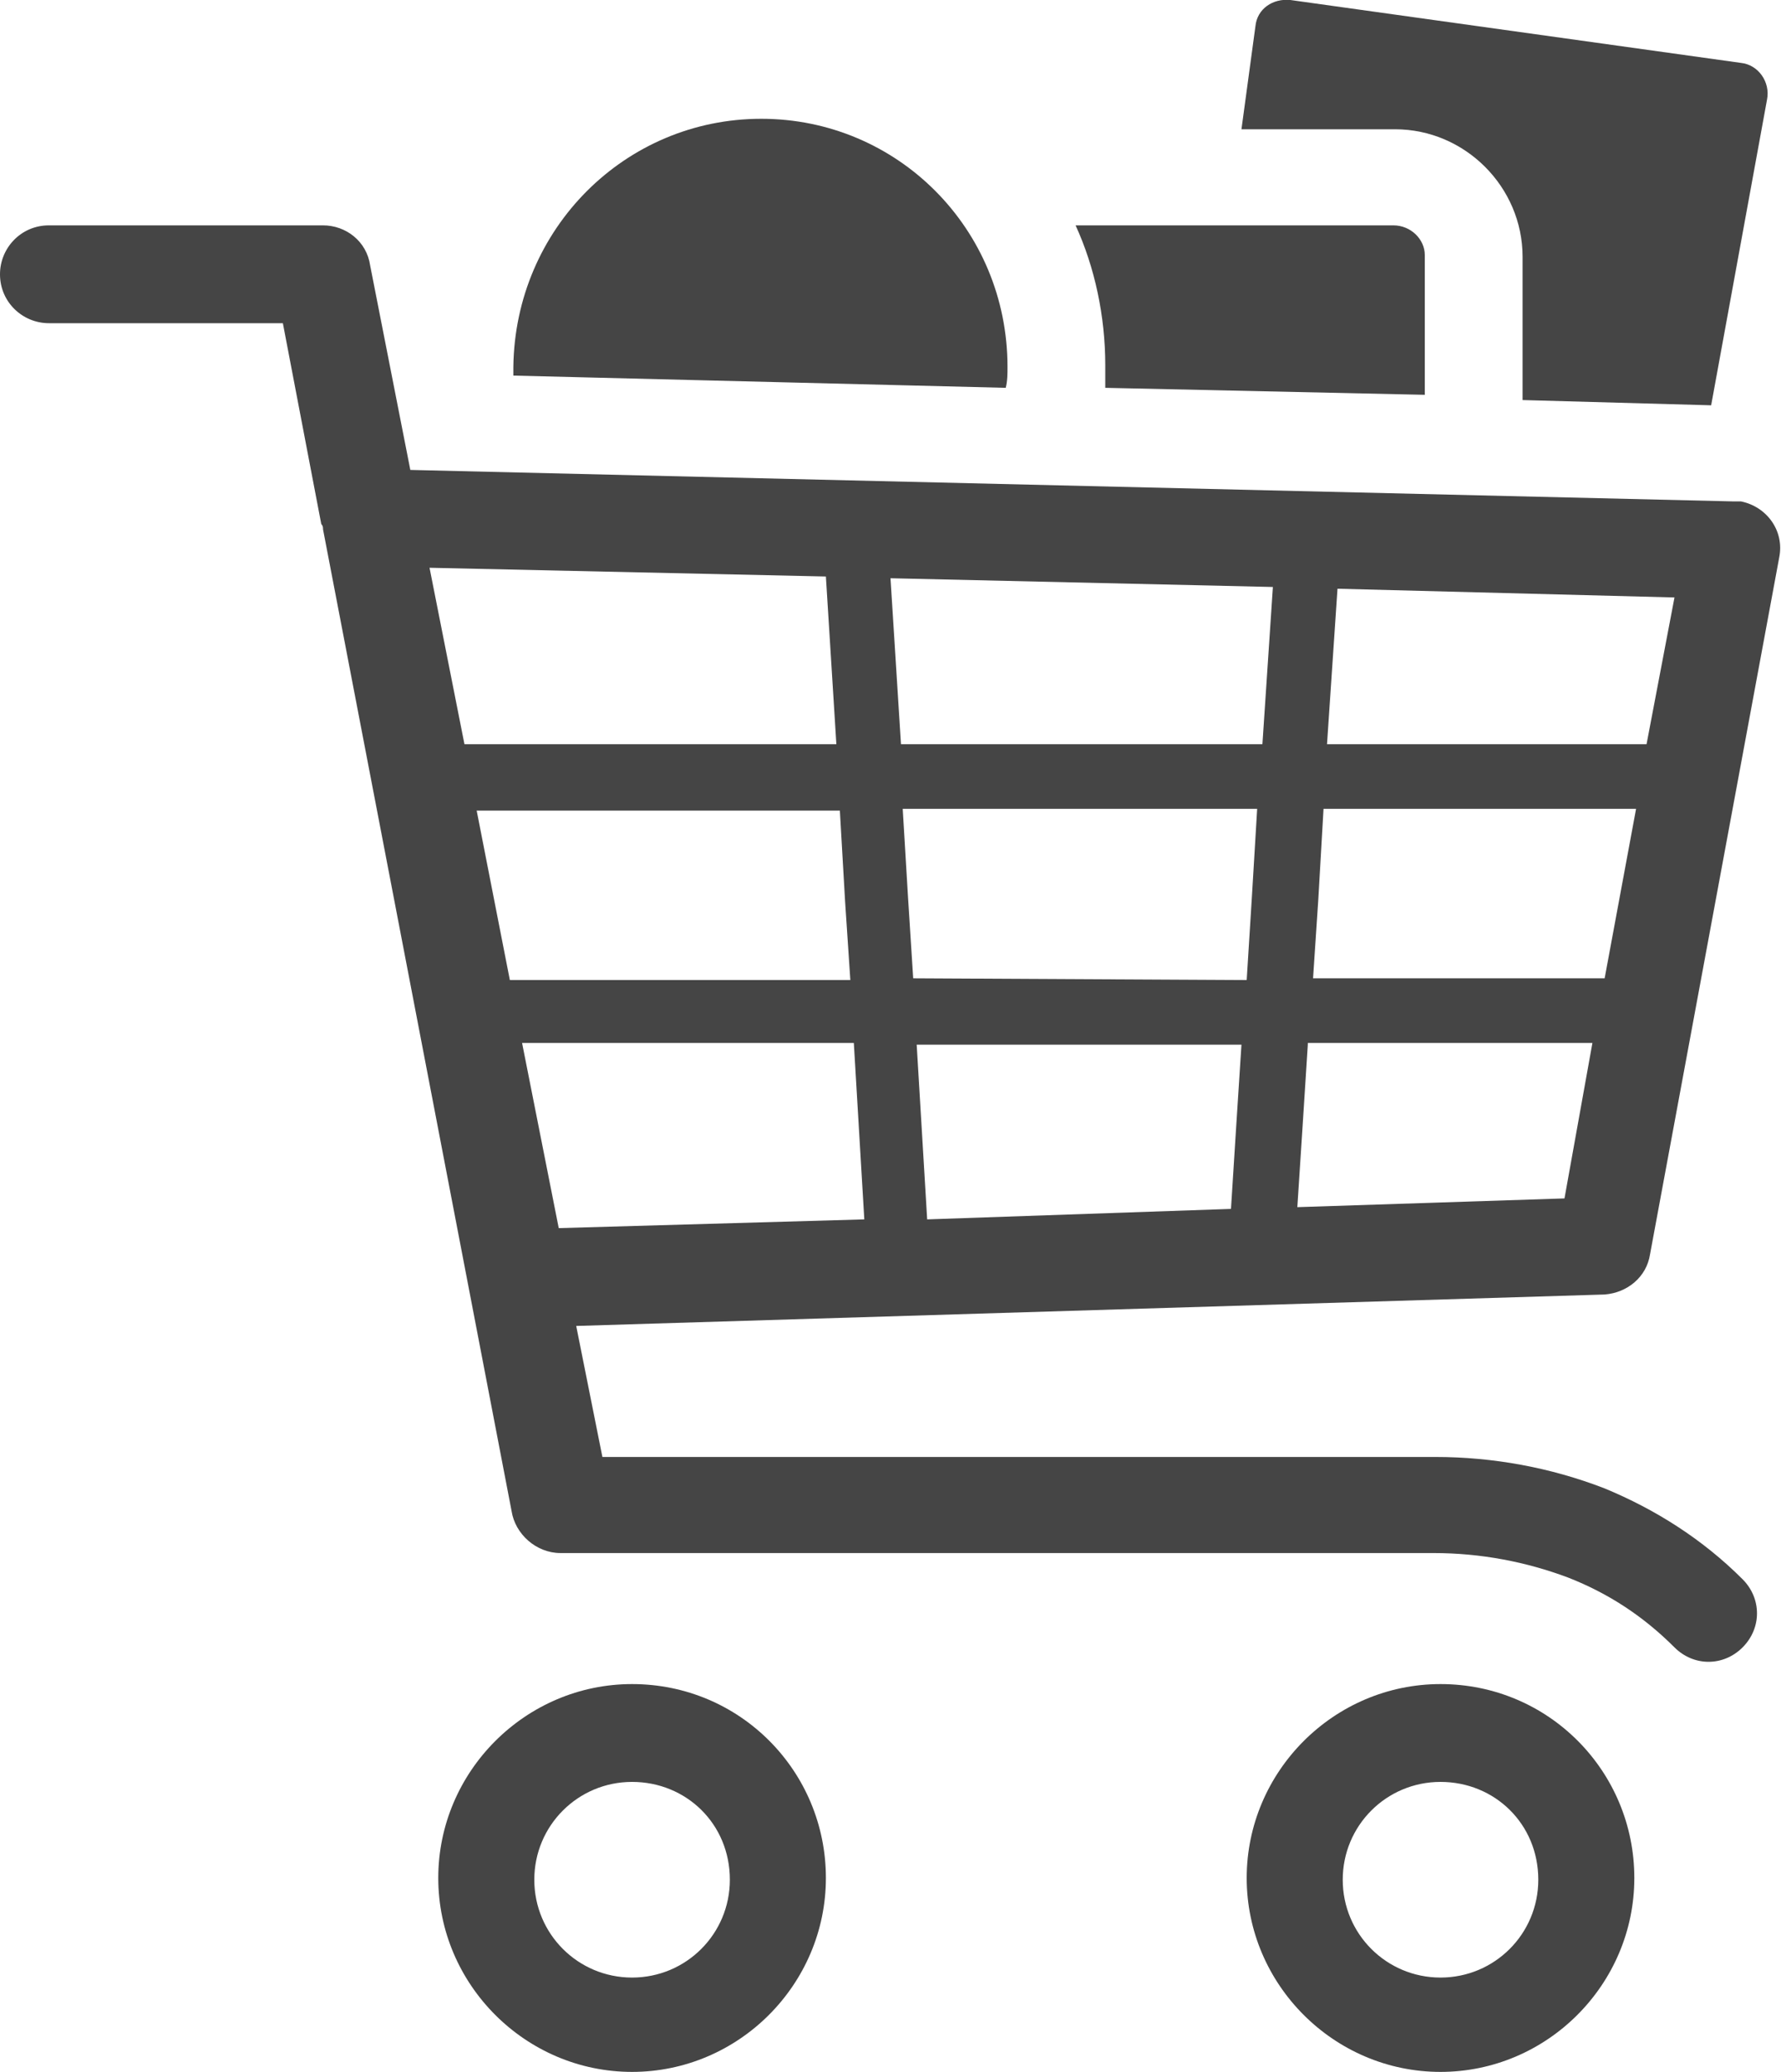
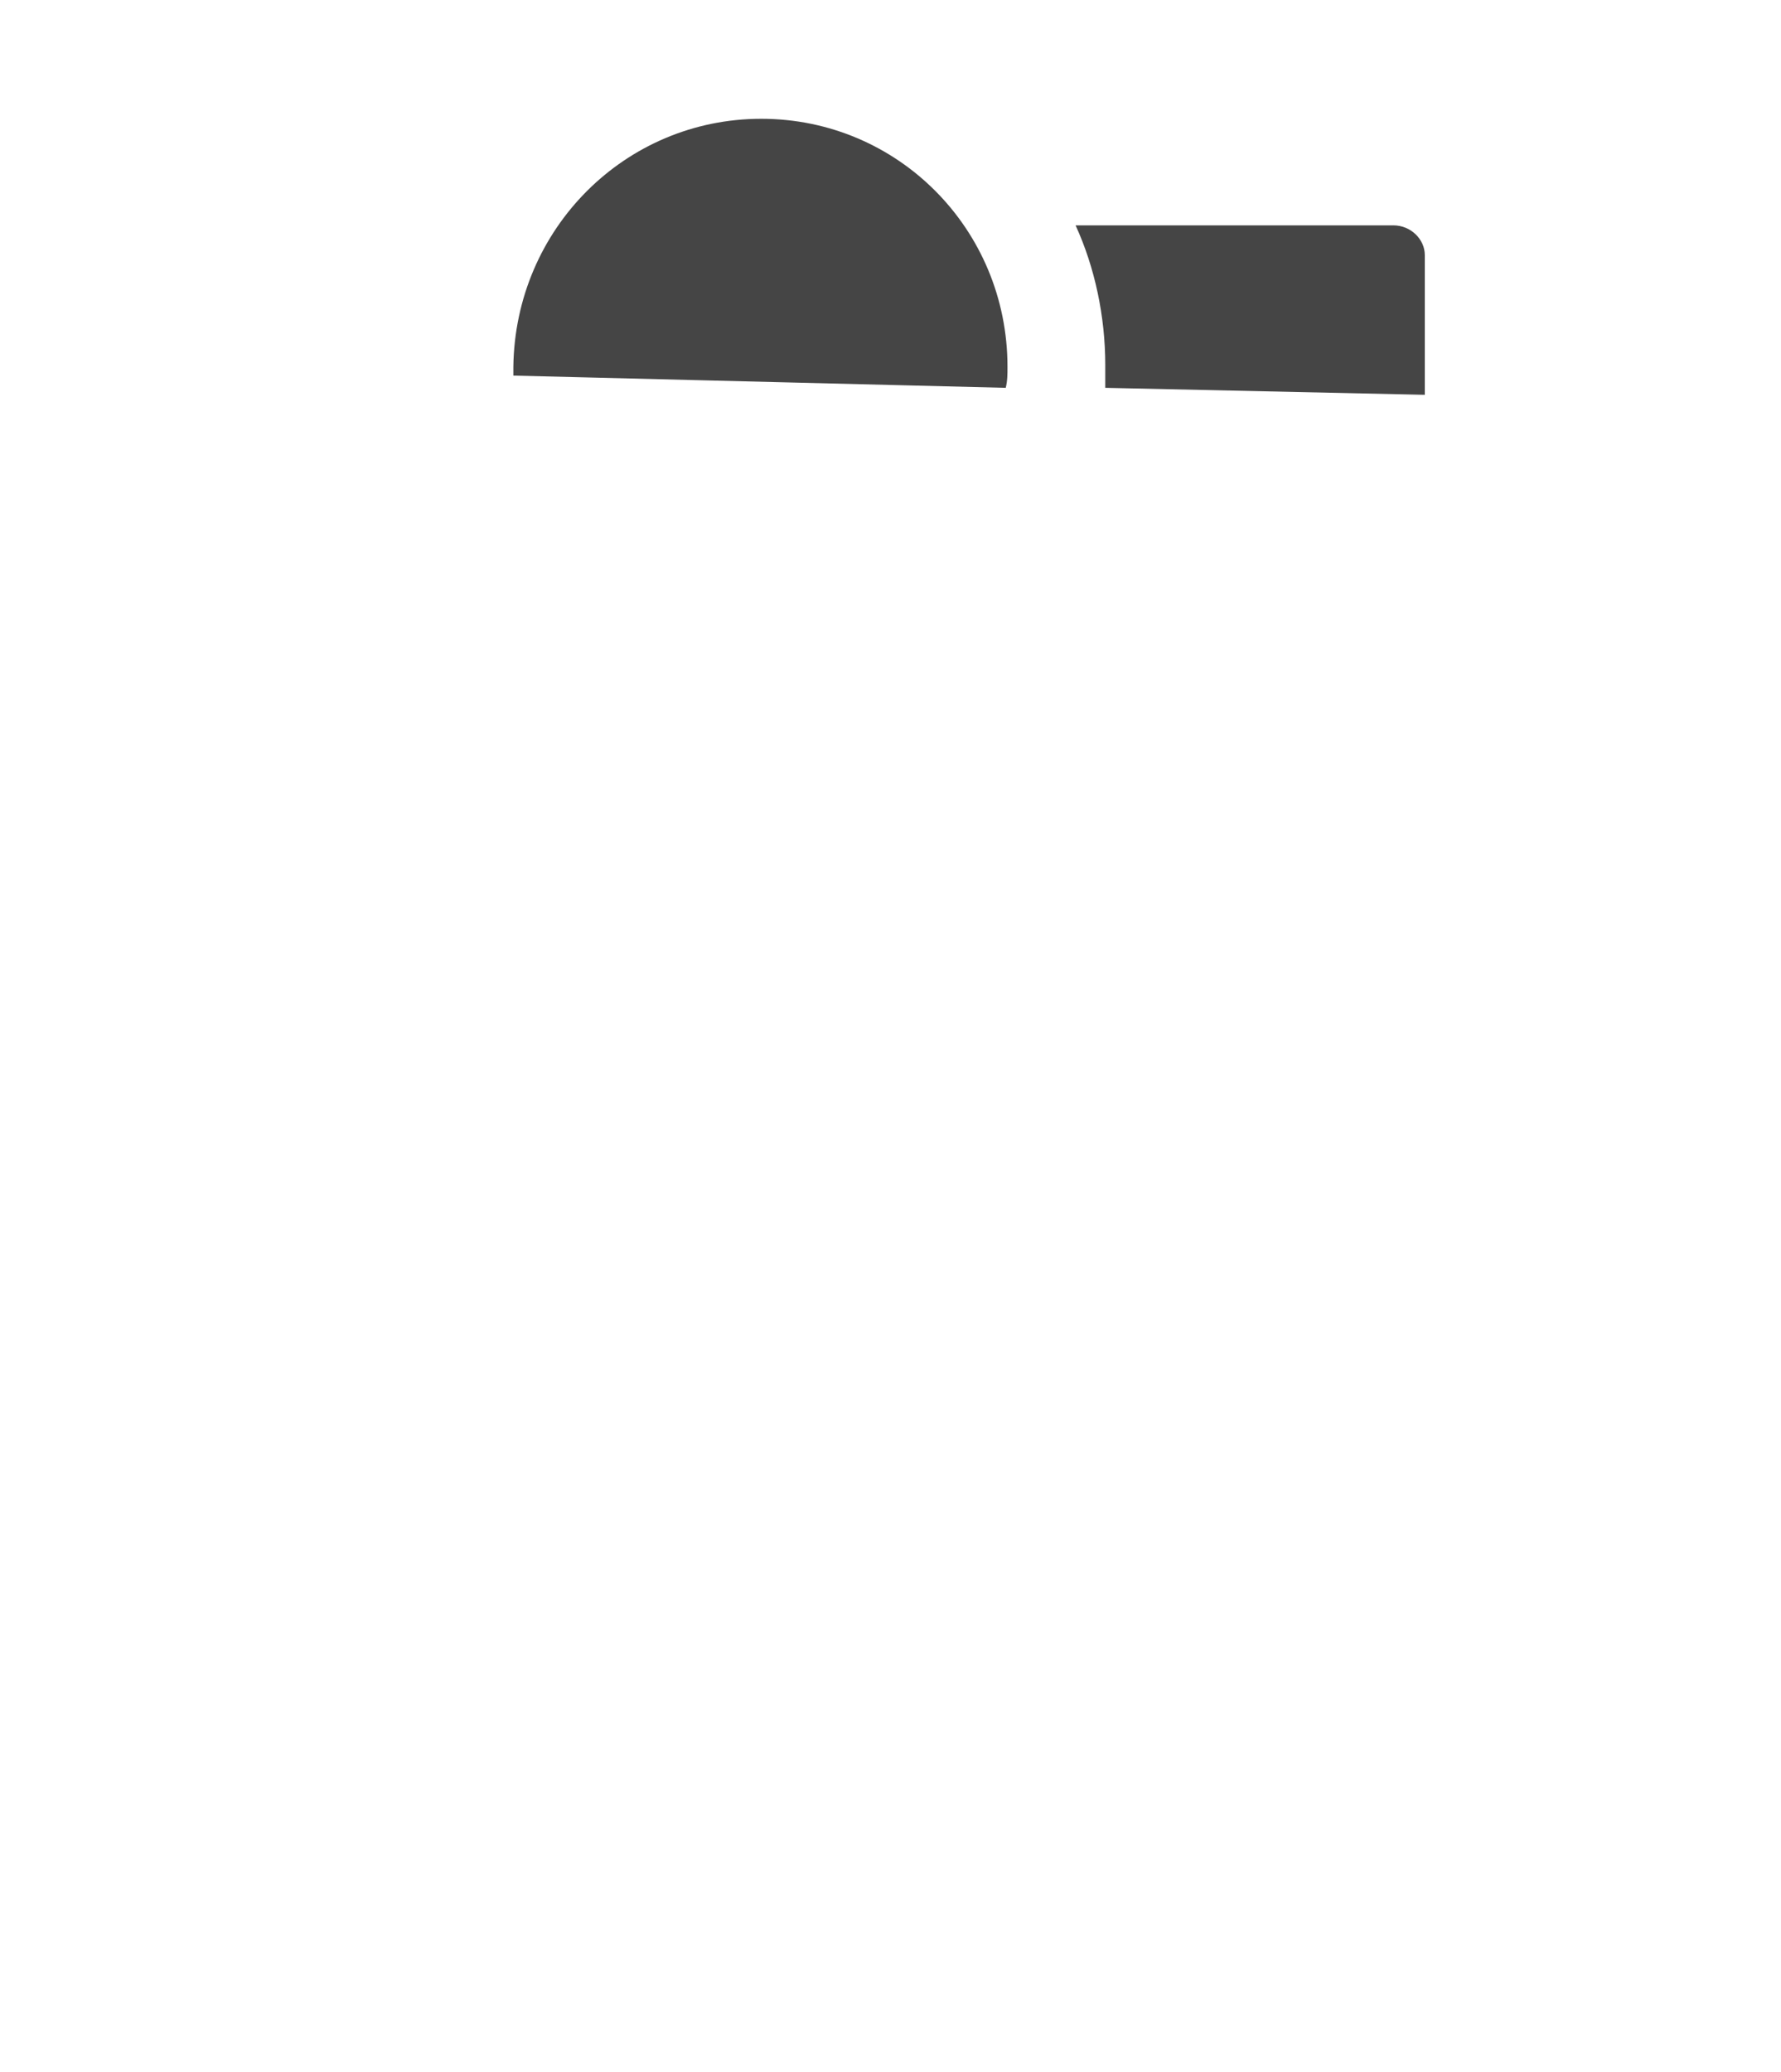
<svg xmlns="http://www.w3.org/2000/svg" width="102" height="118.6" viewBox="228 -95 102 118.6">
-   <path fill="#454545" d="M307.8-82.1h-18.2c1.1 2.4 1.7 5.2 1.7 8v1.3l18.3.4v-8c0-.9-.8-1.7-1.8-1.7zm-36.2-6.1c7.8 0 14.1 6.3 14.1 14.2 0 .4 0 .8-.1 1.2l-28.2-.7v-.5c.1-7.9 6.4-14.2 14.2-14.2z" />
-   <path fill="#454545" d="M327.7-91.4L301.9-95c-1-.1-1.9.5-2 1.5l-.8 5.9h8.8c4 0 7.3 3.3 7.3 7.3v8.2l10.8.3 3.2-17.5c.2-1-.5-2-1.5-2.1zM264.2 1.4c-6.1 0-11.1 5-11.1 11.1s5 11.1 11.1 11.1 11.1-5 11.1-11.1-4.9-11.1-11.1-11.1zm0 16.8c-3.1 0-5.6-2.5-5.6-5.6 0-3.1 2.5-5.6 5.6-5.6 3.1 0 5.6 2.4 5.6 5.6 0 3.1-2.5 5.6-5.6 5.6zm46.3-16.8c-6.1 0-11.1 5-11.1 11.1s5 11.1 11.1 11.1 11.1-5 11.1-11.1-4.9-11.1-11.1-11.1zm0 16.8c-3.1 0-5.6-2.5-5.6-5.6 0-3.1 2.5-5.6 5.6-5.6 3.1 0 5.6 2.4 5.6 5.6 0 3.1-2.5 5.6-5.6 5.6zm17.3-22.8c1.1 1.1 1.1 2.8 0 3.9s-2.8 1.1-3.9 0c-1.8-1.8-3.8-3.1-6.1-4-2.4-.9-5-1.4-7.7-1.4h-50c-1.4 0-2.6-1.1-2.8-2.4l-10.8-56.2c0-.1 0-.2-.1-.3l-2.2-11.5h-13.4c-1.5 0-2.8-1.2-2.8-2.8 0-1.5 1.2-2.8 2.8-2.8h15.7c1.3 0 2.5.9 2.7 2.3l2.3 11.7 75.7 1.8h.5c1.5.3 2.5 1.7 2.2 3.2l-7.4 39.9c-.2 1.3-1.3 2.2-2.6 2.3L261-19.1l1.5 7.5h47.7c3.3 0 6.6.6 9.7 1.8 2.9 1.2 5.6 2.9 7.9 5.2zm-23.2-56.7c-.2 3-.4 5.9-.6 8.9h18.3l1.6-8.4-19.3-.5zm-.8 12.6c-.1 1.7-.2 3.5-.3 5.2l-.3 4.5h16.7l1.8-9.7h-17.9zm-.9 13.5c-.2 3.1-.4 6.3-.6 9.3l15.3-.5 1.6-8.9h-16.3v.1zm-4.4 9.4c.2-3.2.4-6.3.6-9.4h-18.6c.2 3.3.4 6.6.6 10l17.4-.6zm.9-13.1l.3-4.8.3-5h-20.3c.1 1.7.2 3.3.3 5l.3 4.7 19.1.1zm.9-13.5l.6-9-21.9-.5c.2 3.2.4 6.3.6 9.5h20.7zm-22.8 27.2c-.2-3.4-.4-6.7-.6-10.1h-19l2.1 10.6 17.5-.5zm-.8-13.7l-.3-4.5c-.1-1.7-.2-3.5-.3-5.2h-20.8l1.9 9.7h19.5zm-.8-13.5l-.6-9.6-22.7-.5 2 10.1h21.3z" />
+   <path fill="#454545" d="M307.8-82.1h-18.2c1.1 2.4 1.7 5.2 1.7 8v1.3l18.3.4v-8c0-.9-.8-1.7-1.8-1.7zm-36.2-6.1c7.8 0 14.1 6.3 14.1 14.2 0 .4 0 .8-.1 1.2l-28.2-.7v-.5c.1-7.9 6.4-14.2 14.2-14.2" />
</svg>